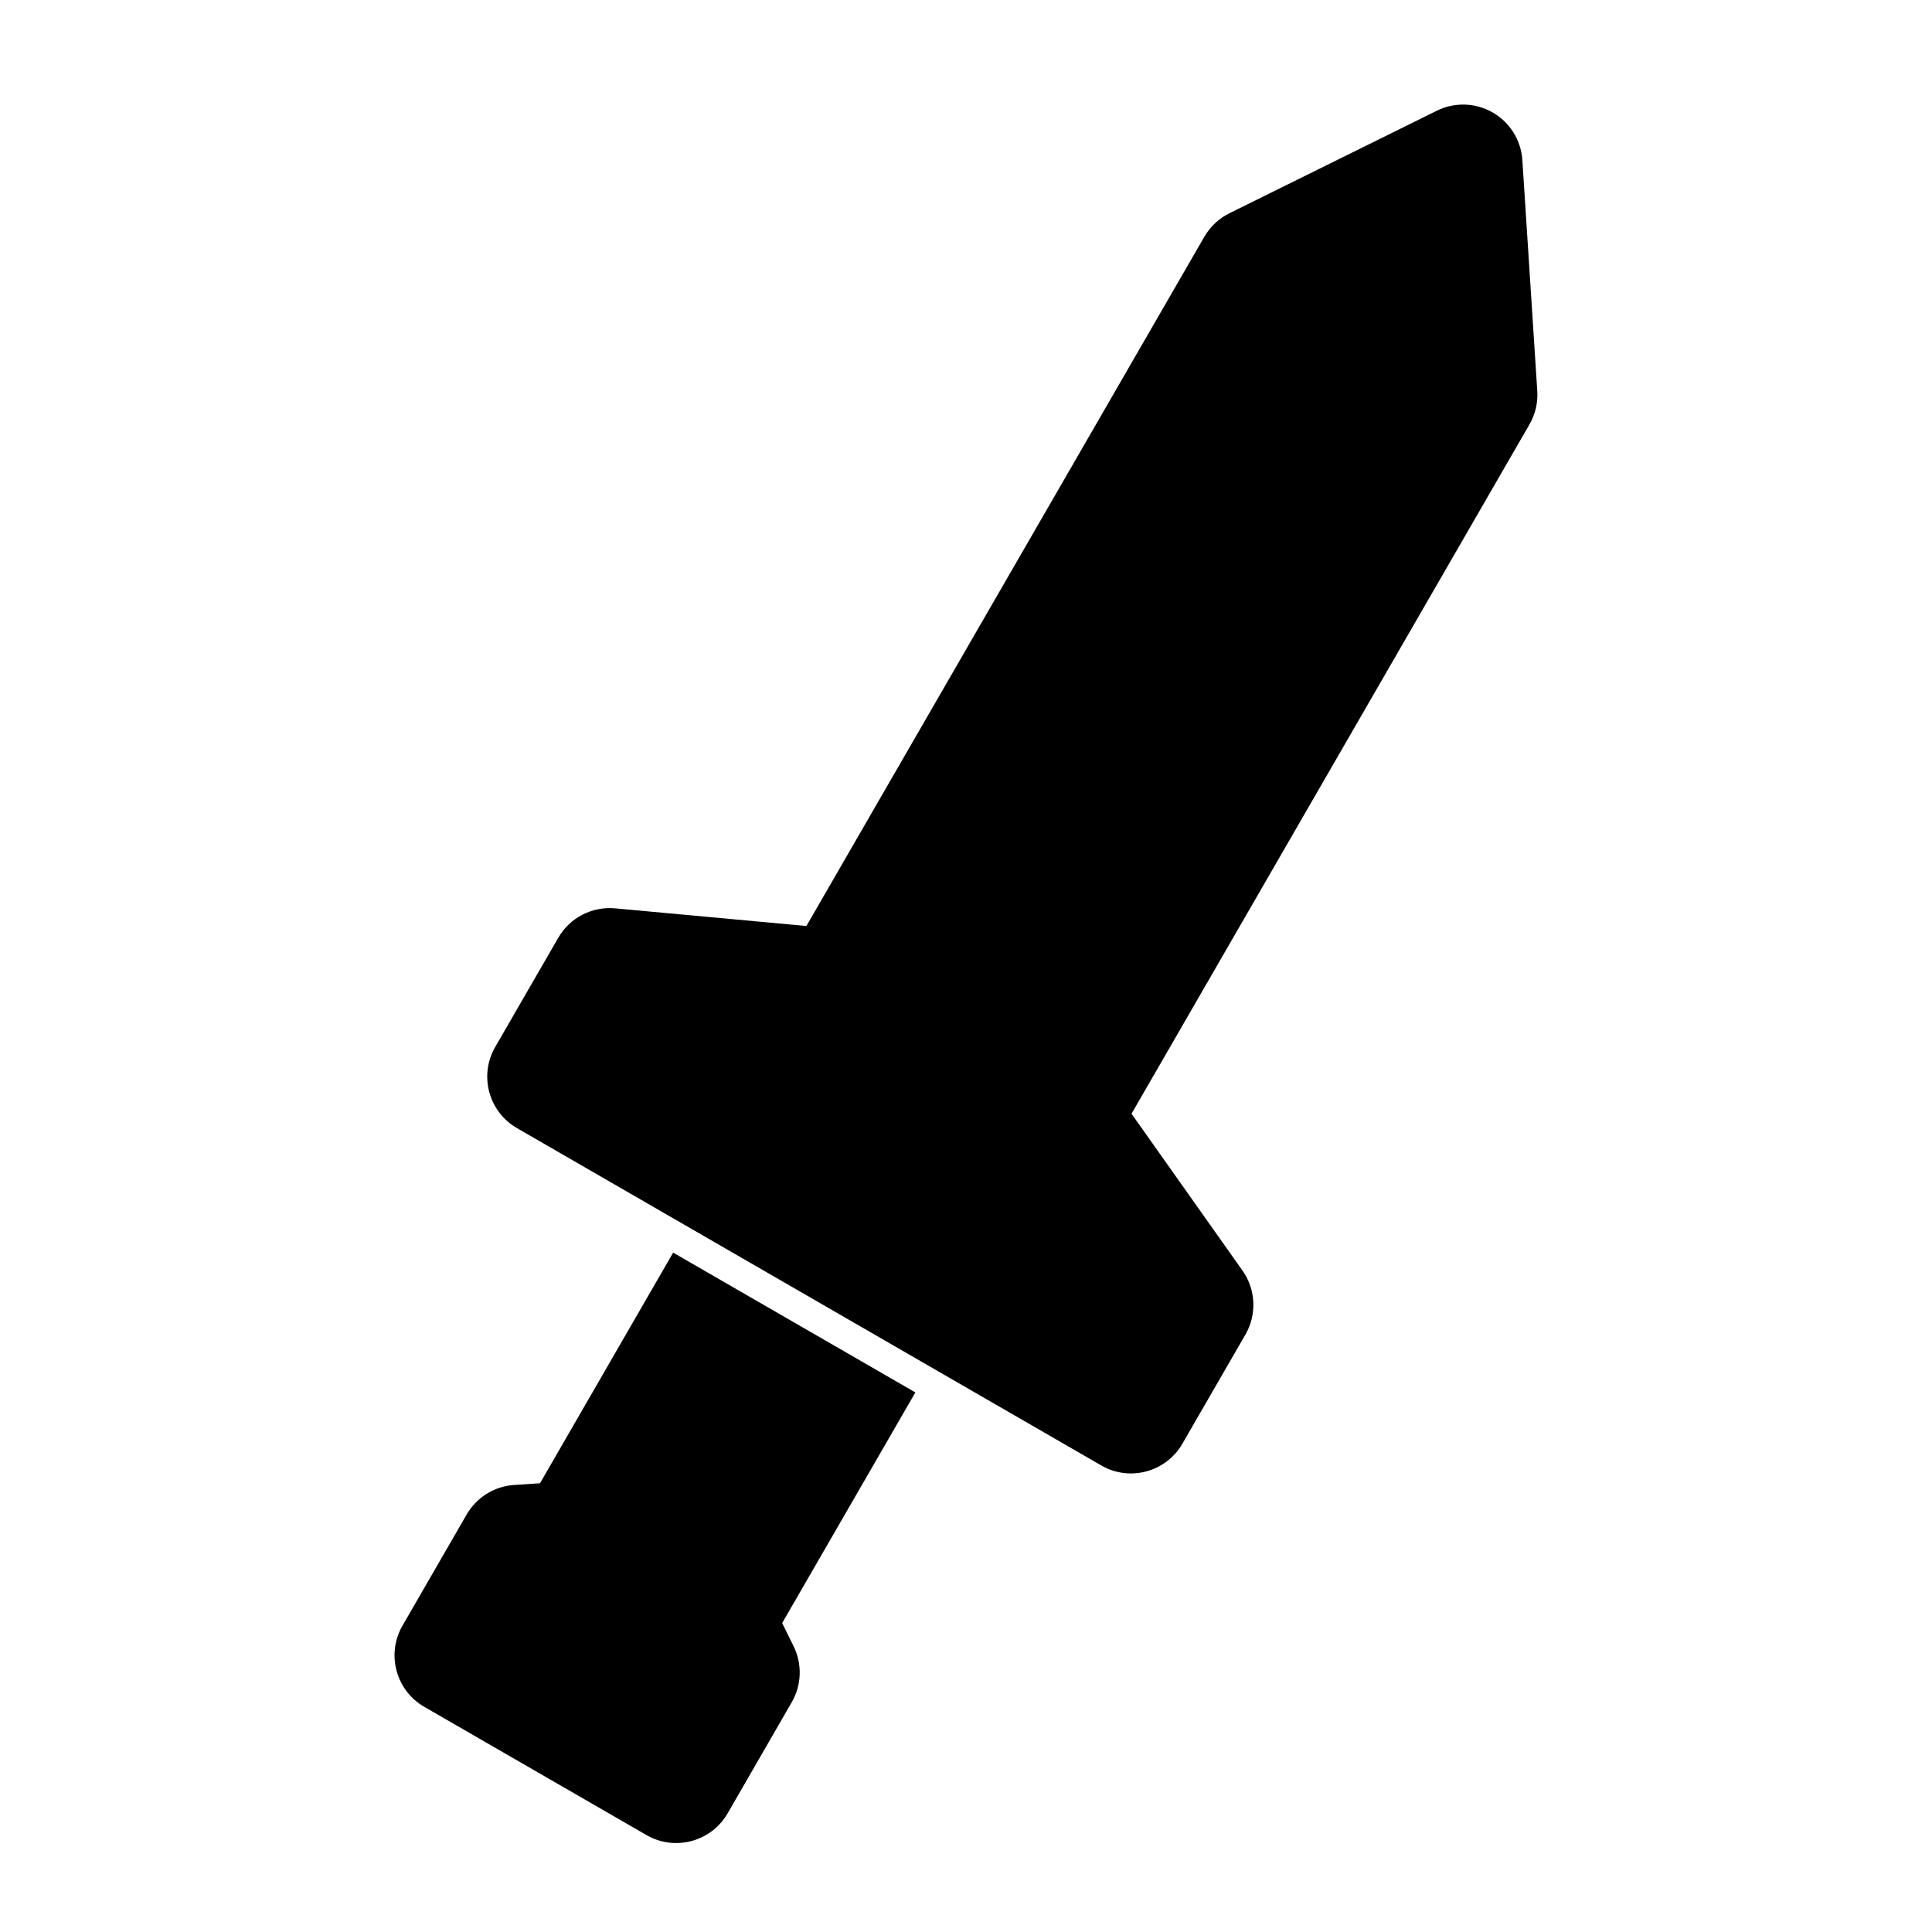
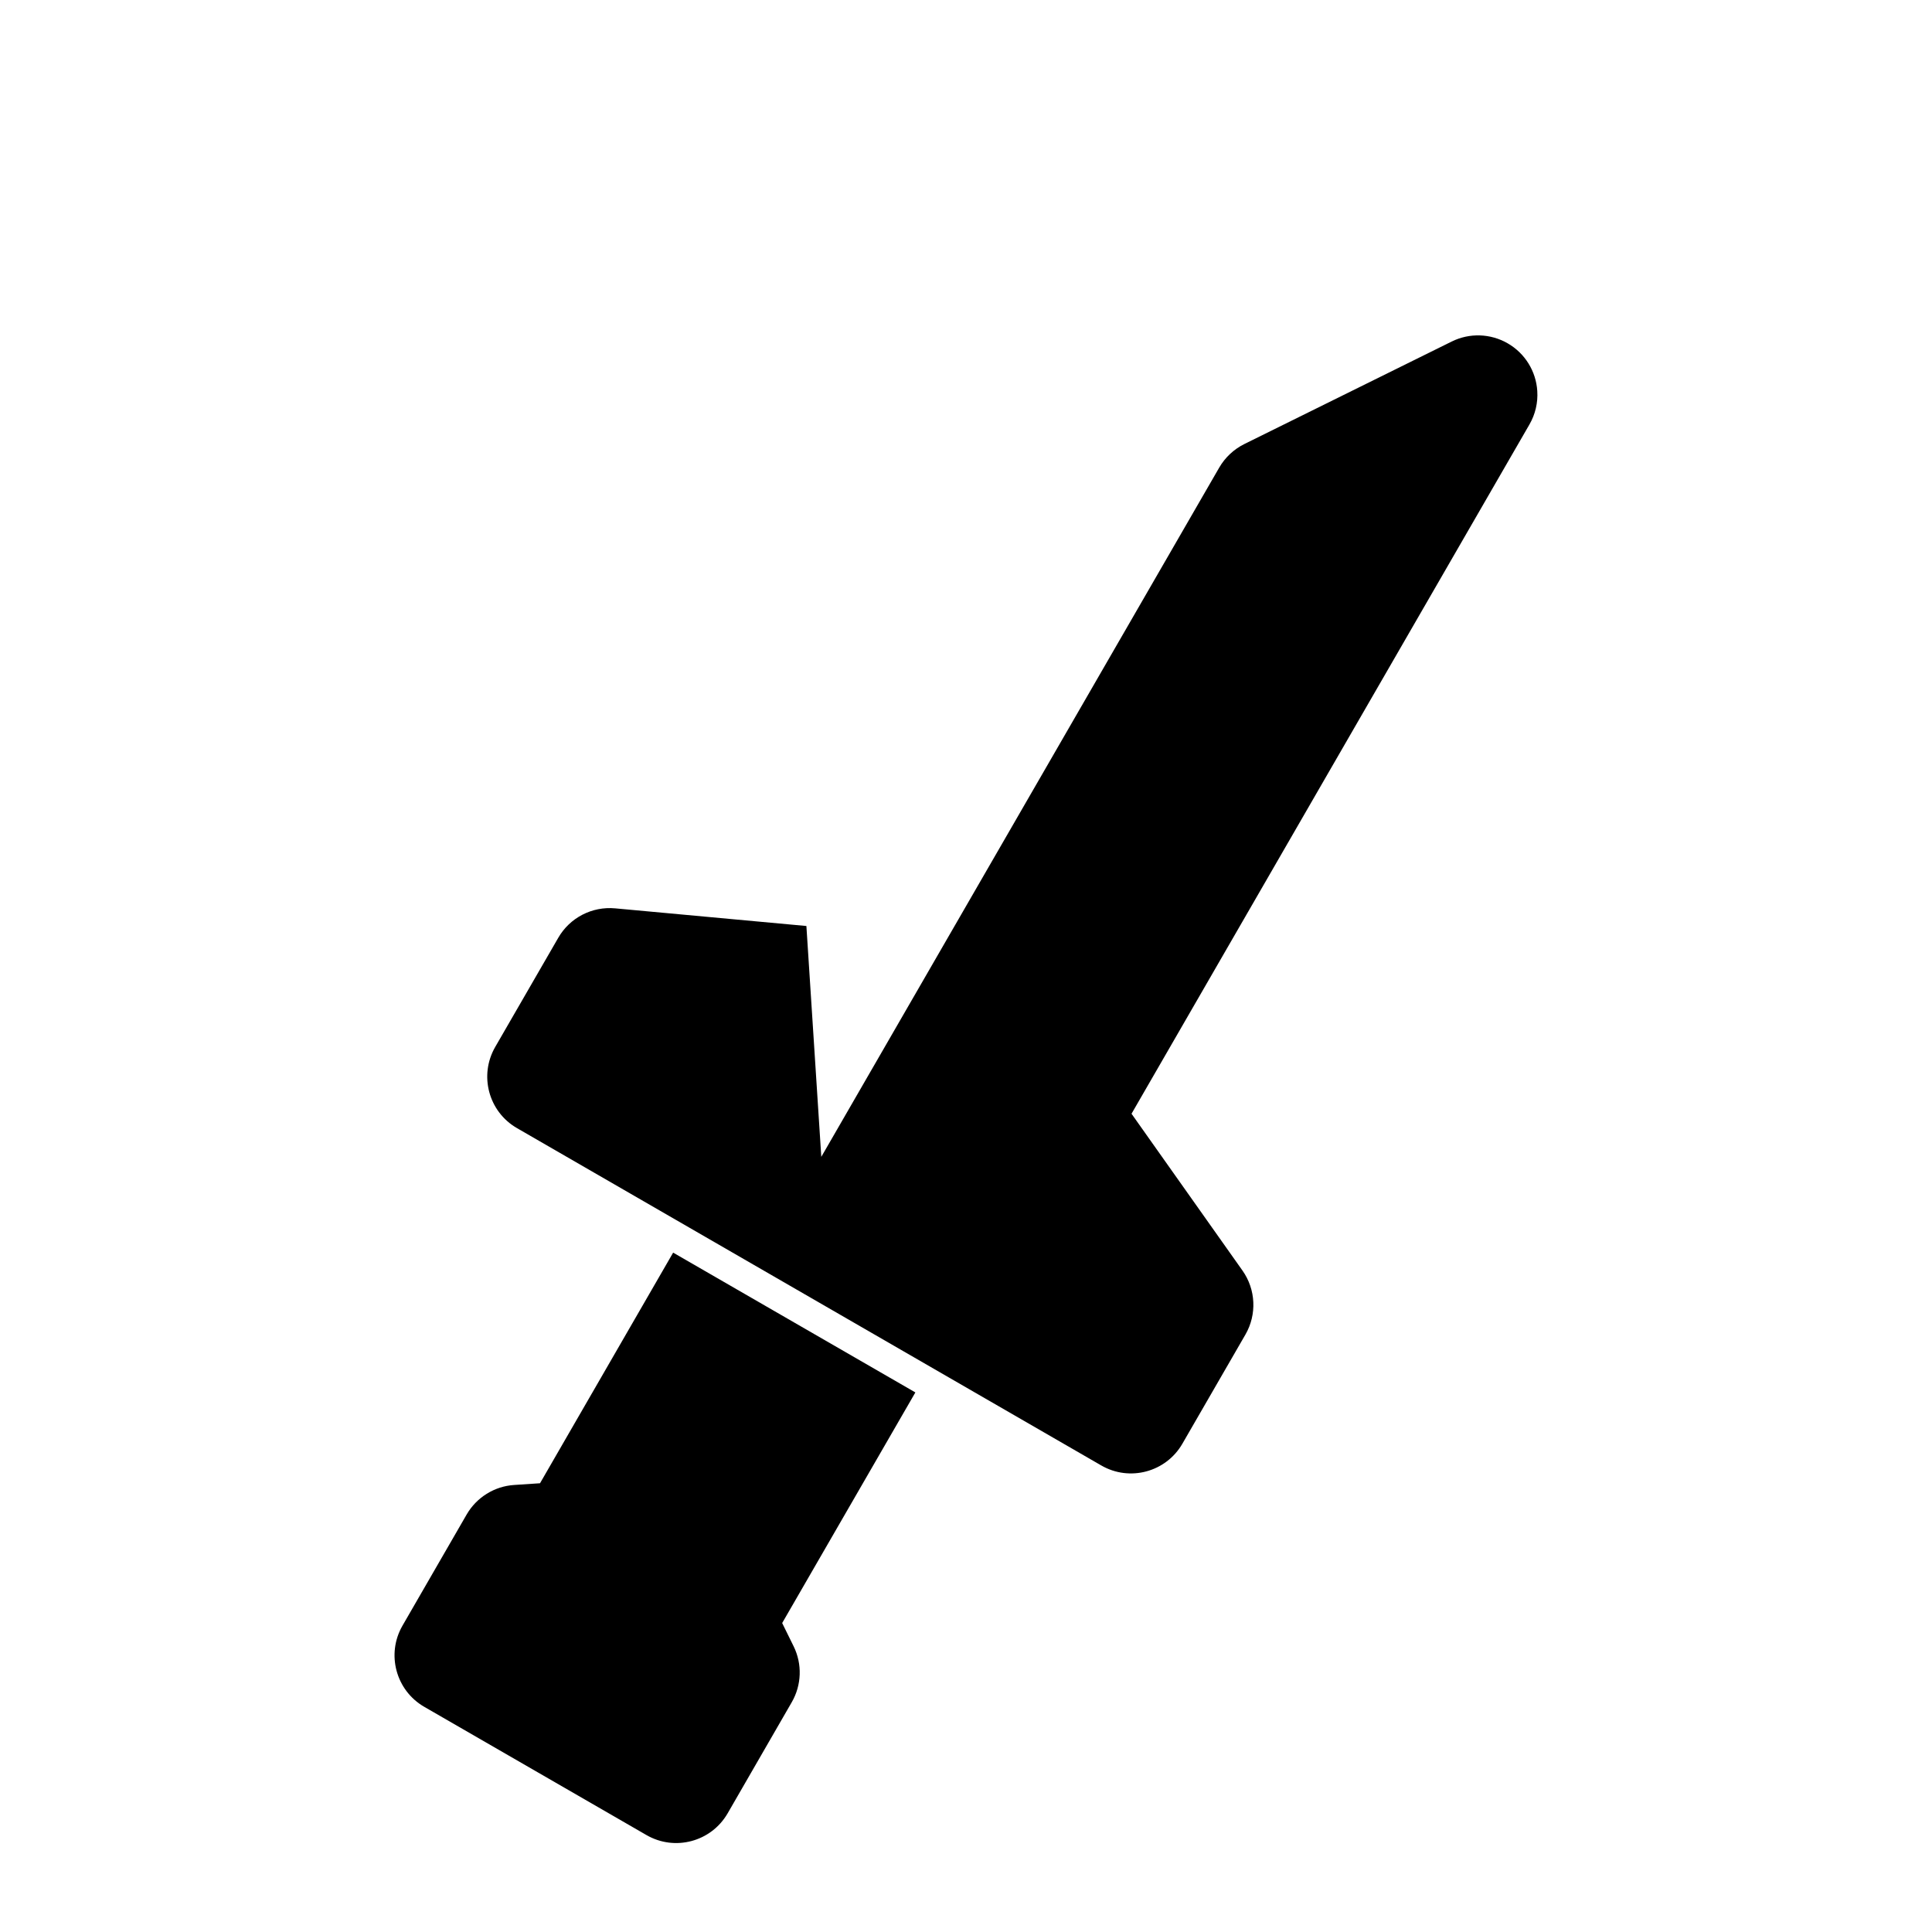
<svg xmlns="http://www.w3.org/2000/svg" fill="#000000" width="800px" height="800px" version="1.1" viewBox="144 144 512 512">
-   <path d="m322.39 475.96-35.281 61.117-6.863 0.457c-5.242 0.348-9.949 3.289-12.578 7.824l-17.004 29.457c-4.344 7.527-1.762 17.16 5.762 21.508l58.898 33.992c7.527 4.344 17.145 1.777 21.508-5.762l16.988-29.441c2.629-4.551 2.816-10.109 0.504-14.816l-3.039-6.172 35.297-61.117-64.188-37.047zm35.312-86.562-50.68-4.676c-6.125-0.566-12.012 2.473-15.082 7.809l-16.703 28.922c-4.344 7.527-1.777 17.16 5.762 21.508l154.84 89.395c7.527 4.359 17.16 1.777 21.508-5.762l16.703-28.922c3.07-5.32 2.769-11.949-0.789-16.973l-29.395-41.547 105.45-182.66c1.559-2.691 2.281-5.777 2.078-8.879l-3.953-61.164c-0.332-5.258-3.273-9.996-7.84-12.625-4.551-2.629-10.125-2.816-14.848-0.473l-54.945 27.16c-2.785 1.387-5.102 3.559-6.66 6.25l-105.45 182.65z" fill-rule="evenodd" />
+   <path d="m322.39 475.96-35.281 61.117-6.863 0.457c-5.242 0.348-9.949 3.289-12.578 7.824l-17.004 29.457c-4.344 7.527-1.762 17.16 5.762 21.508l58.898 33.992c7.527 4.344 17.145 1.777 21.508-5.762l16.988-29.441c2.629-4.551 2.816-10.109 0.504-14.816l-3.039-6.172 35.297-61.117-64.188-37.047zm35.312-86.562-50.68-4.676c-6.125-0.566-12.012 2.473-15.082 7.809l-16.703 28.922c-4.344 7.527-1.777 17.16 5.762 21.508l154.84 89.395c7.527 4.359 17.16 1.777 21.508-5.762l16.703-28.922c3.07-5.32 2.769-11.949-0.789-16.973l-29.395-41.547 105.45-182.66c1.559-2.691 2.281-5.777 2.078-8.879c-0.332-5.258-3.273-9.996-7.84-12.625-4.551-2.629-10.125-2.816-14.848-0.473l-54.945 27.16c-2.785 1.387-5.102 3.559-6.66 6.25l-105.45 182.65z" fill-rule="evenodd" />
</svg>